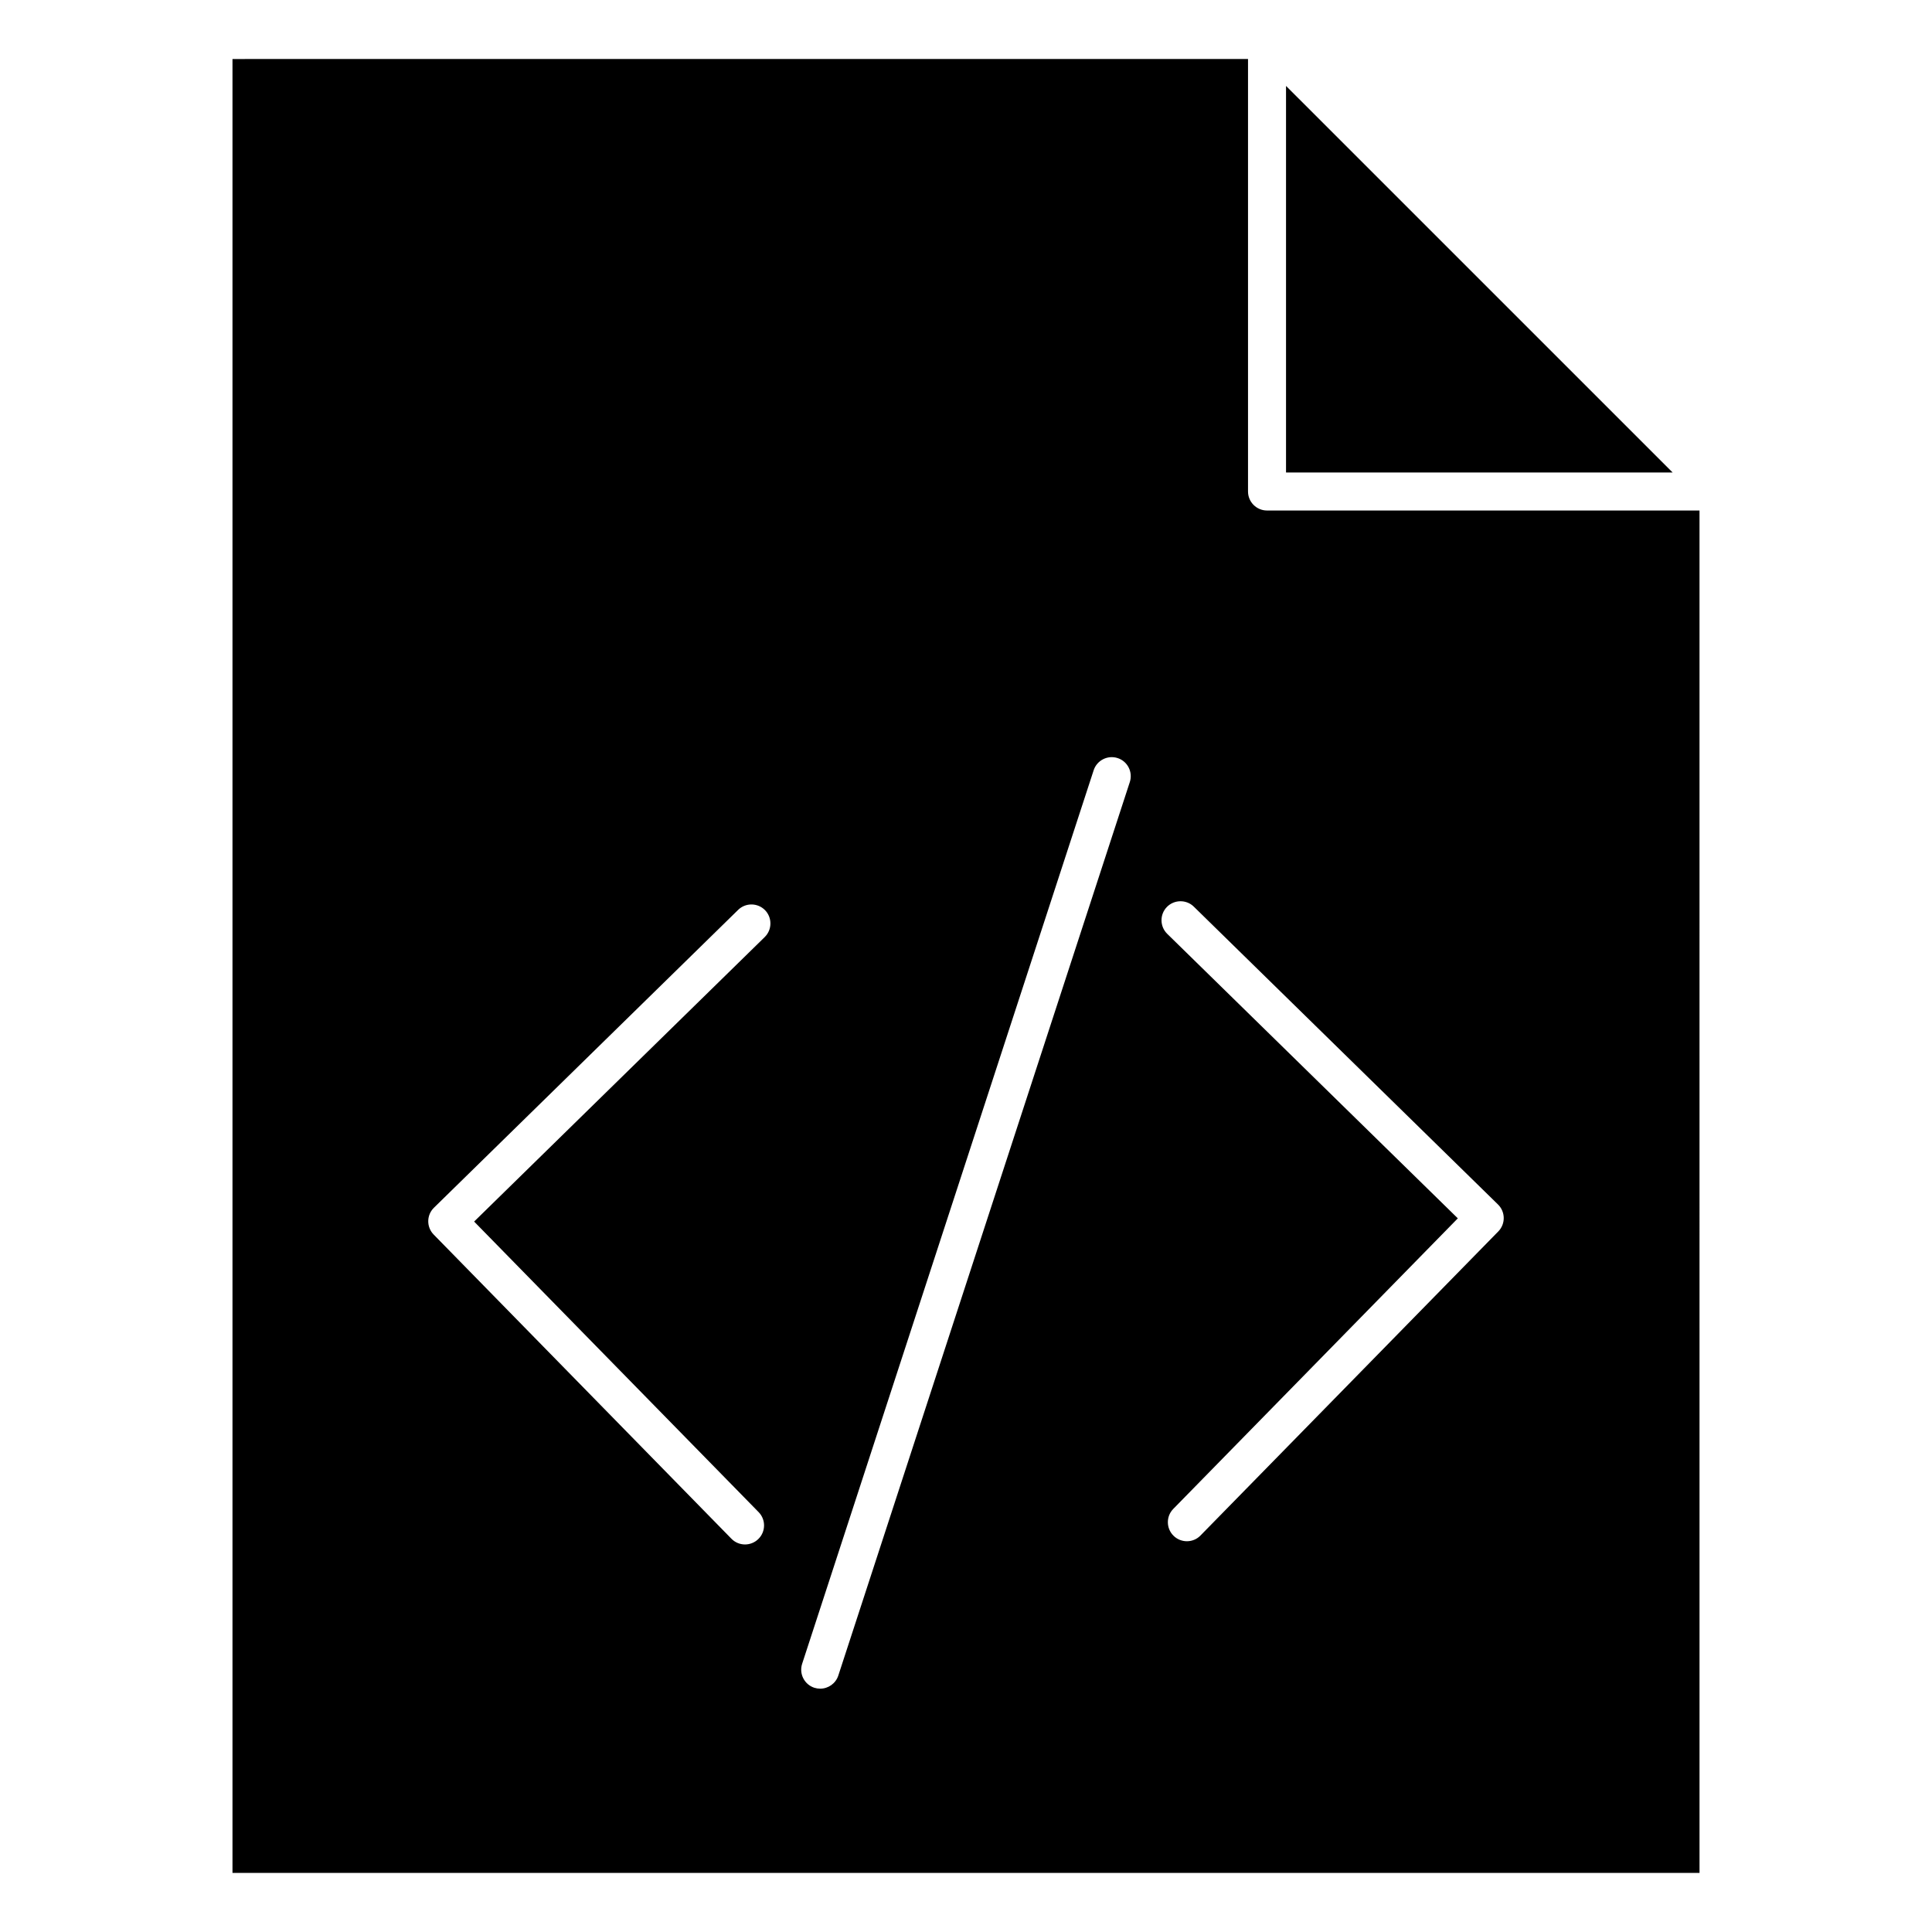
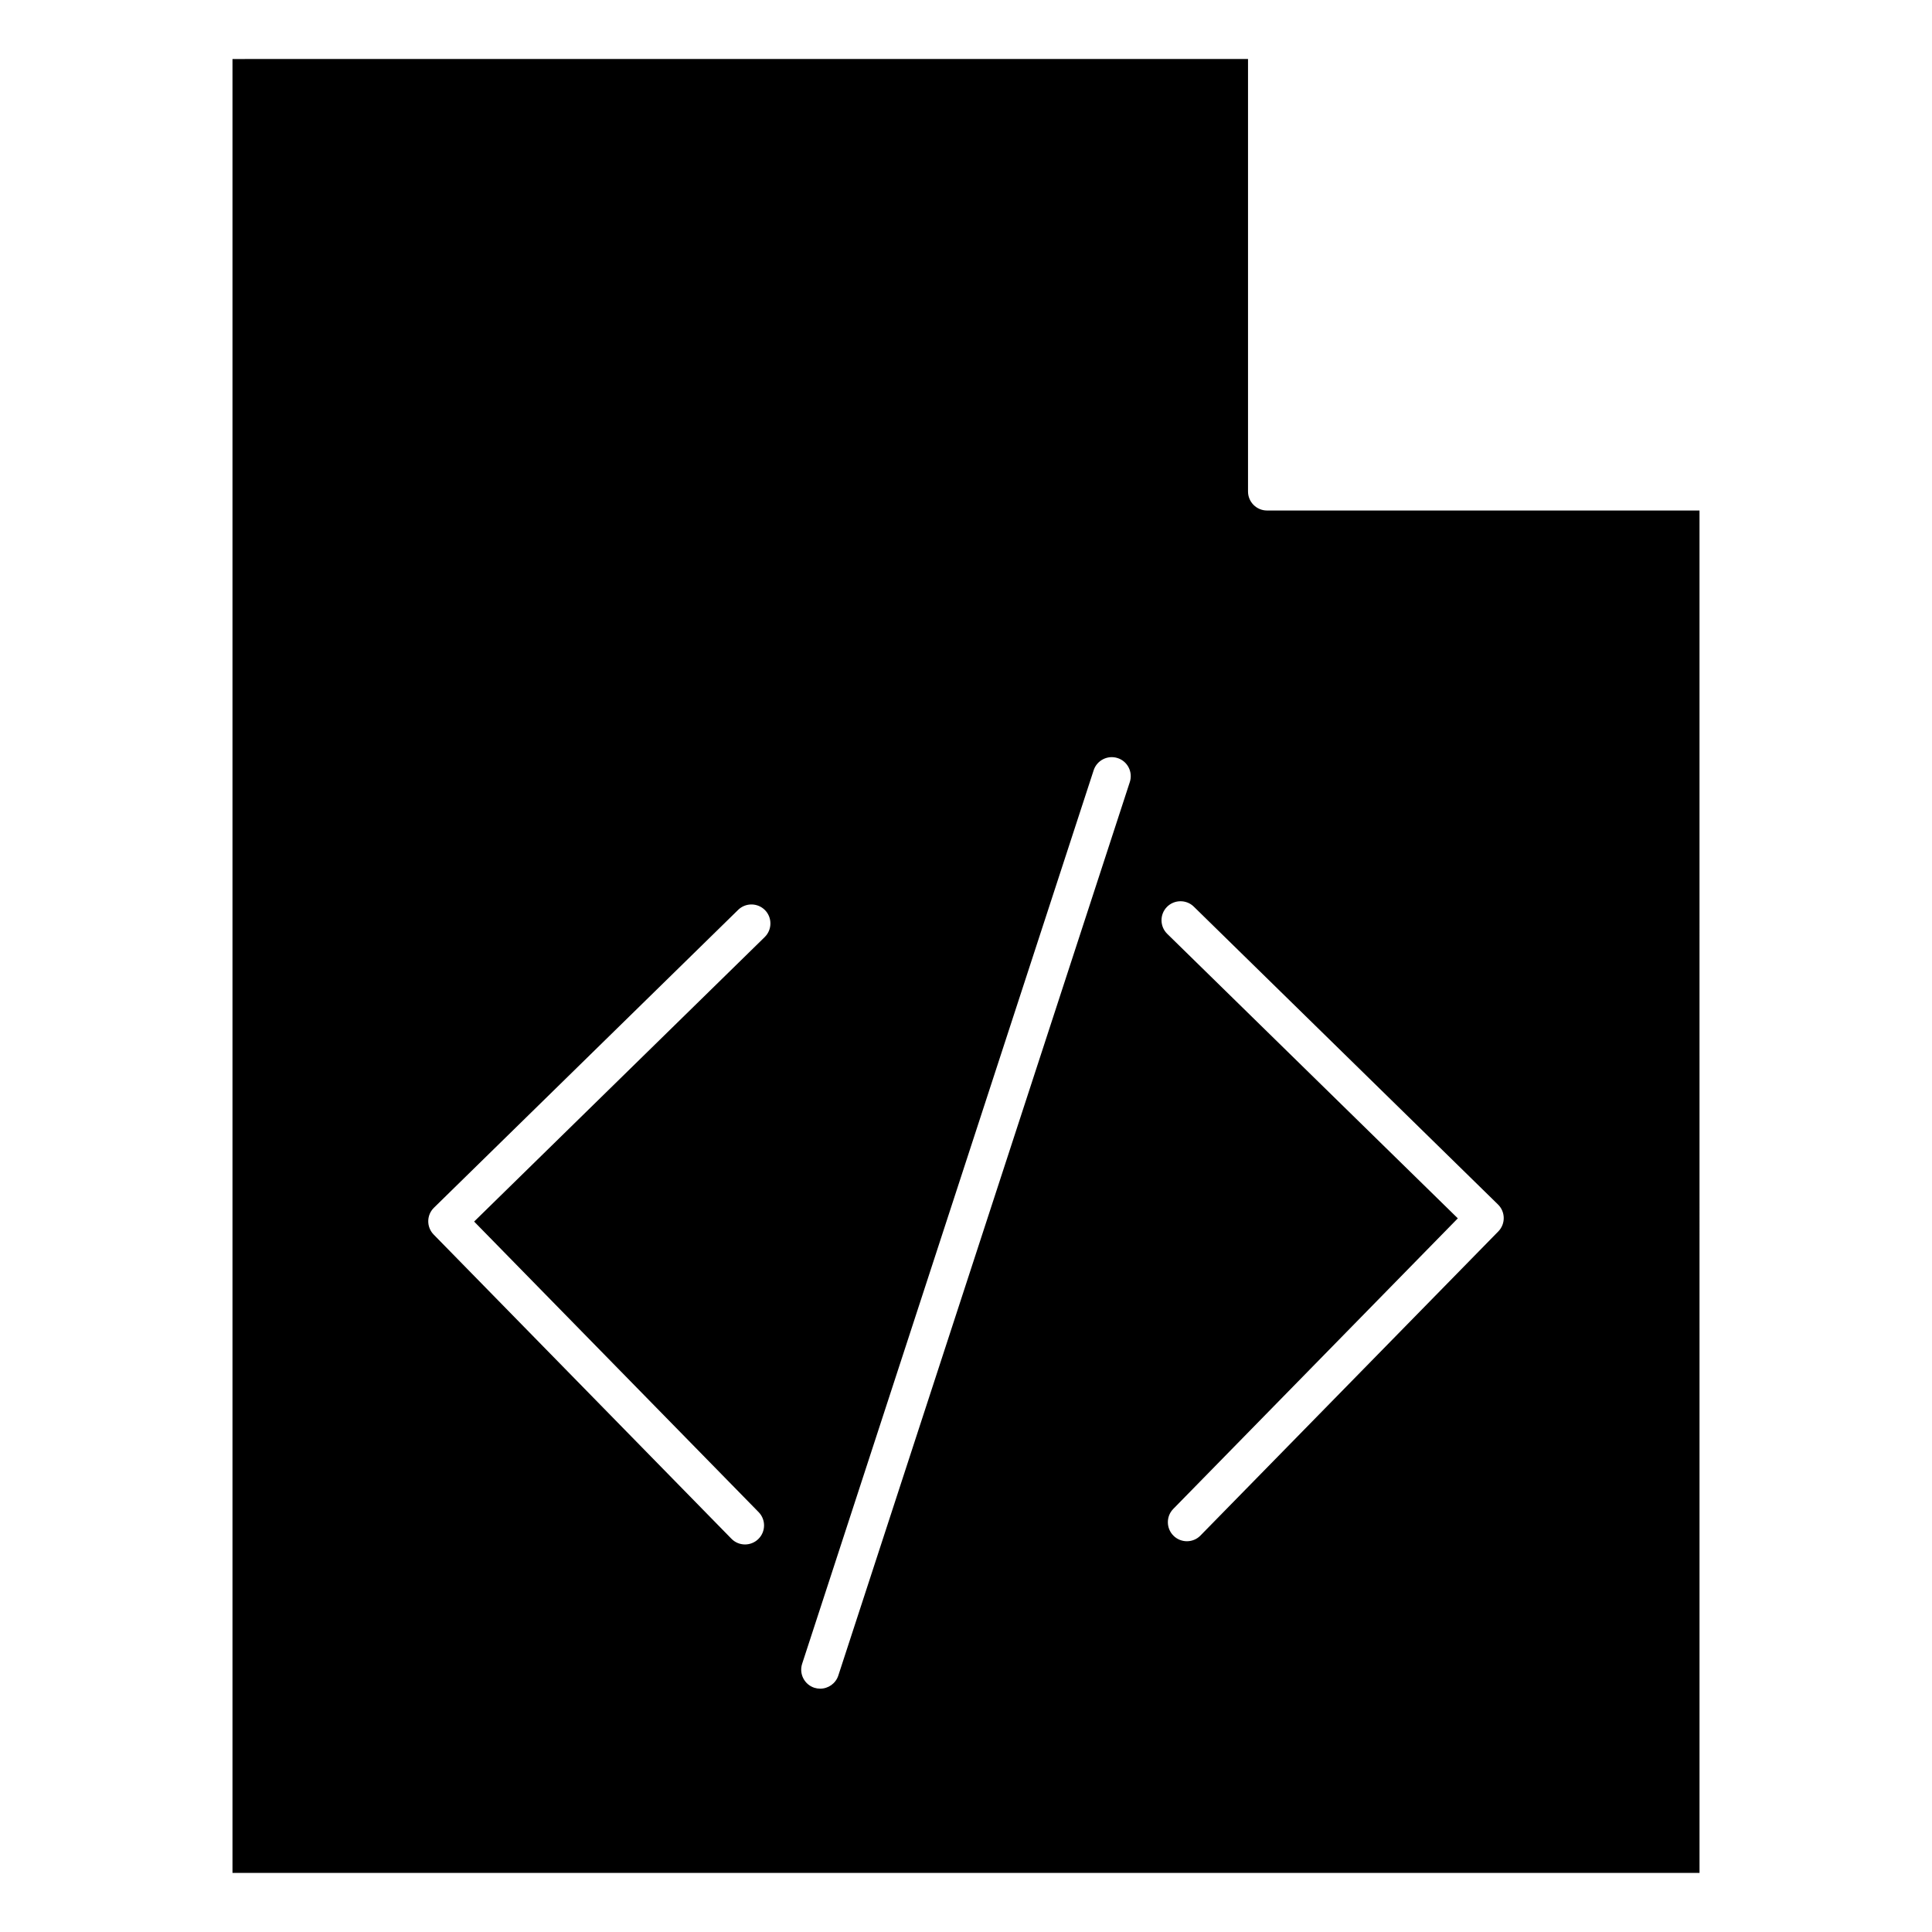
<svg xmlns="http://www.w3.org/2000/svg" fill="#000000" width="800px" height="800px" version="1.1" viewBox="144 144 512 512">
  <g>
-     <path d="m587.27 269.22-102.46-102.45v102.45z" />
    <path d="m205.61 159.64v480.7h388.78l-0.004-361.05h-114.61c-2.781 0-5.039-2.258-5.039-5.039v-114.62zm141.05 232.69-77.012 75.398 75.398 77.004c1.945 1.984 1.914 5.18-0.082 7.125-0.977 0.957-2.246 1.441-3.527 1.441-1.309 0-2.609-0.504-3.598-1.512l-78.91-80.613c-1.945-1.984-1.914-5.18 0.082-7.125l80.609-78.926c1.996-1.945 5.18-1.895 7.125 0.082 1.93 1.984 1.898 5.18-0.086 7.125zm96.754-41.082-77.254 236.79c-0.695 2.125-2.672 3.477-4.797 3.477-0.516 0-1.047-0.082-1.562-0.242-2.641-0.867-4.09-3.707-3.223-6.359l77.254-236.79c0.867-2.648 3.719-4.082 6.359-3.223 2.637 0.855 4.078 3.699 3.223 6.348zm97.578 111.96c1.984 1.945 2.023 5.141 0.082 7.125l-78.938 80.598c-0.988 1.02-2.297 1.512-3.598 1.512-1.27 0-2.551-0.484-3.527-1.441-1.984-1.945-2.023-5.141-0.082-7.125l75.41-77.004-77.012-75.398c-1.984-1.945-2.023-5.141-0.082-7.125 1.934-1.977 5.148-2.023 7.125-0.082z" />
  </g>
</svg>